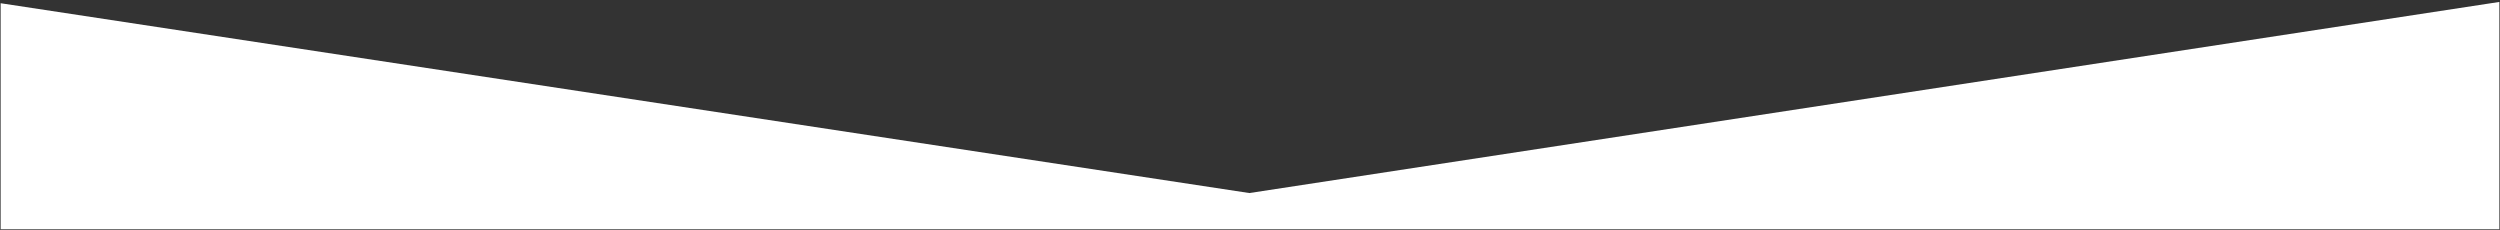
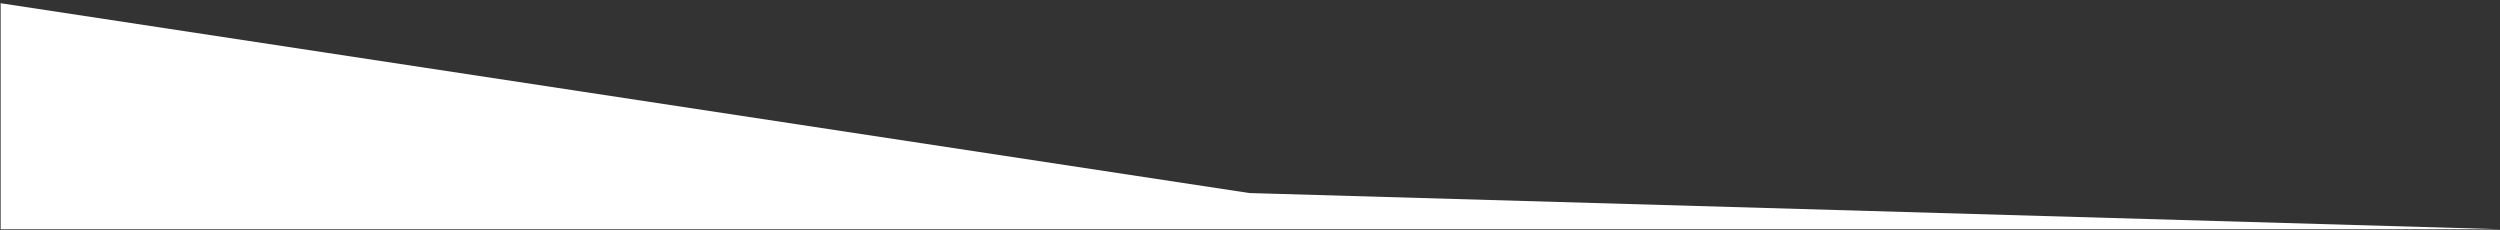
<svg xmlns="http://www.w3.org/2000/svg" width="968" height="89" viewBox="0 0 968 89" fill="none">
  <rect x="0" y="0" width="968" height="89" fill="#333333" stroke="none" />
-   <path d="M483.75 74.75L967.75 0.75L967.75 88.75L0.25 88.75L0.25 1.25L483.75 74.75Z" fill="white" />
+   <path d="M483.75 74.75L967.75 88.75L0.25 88.75L0.25 1.25L483.75 74.75Z" fill="white" />
</svg>